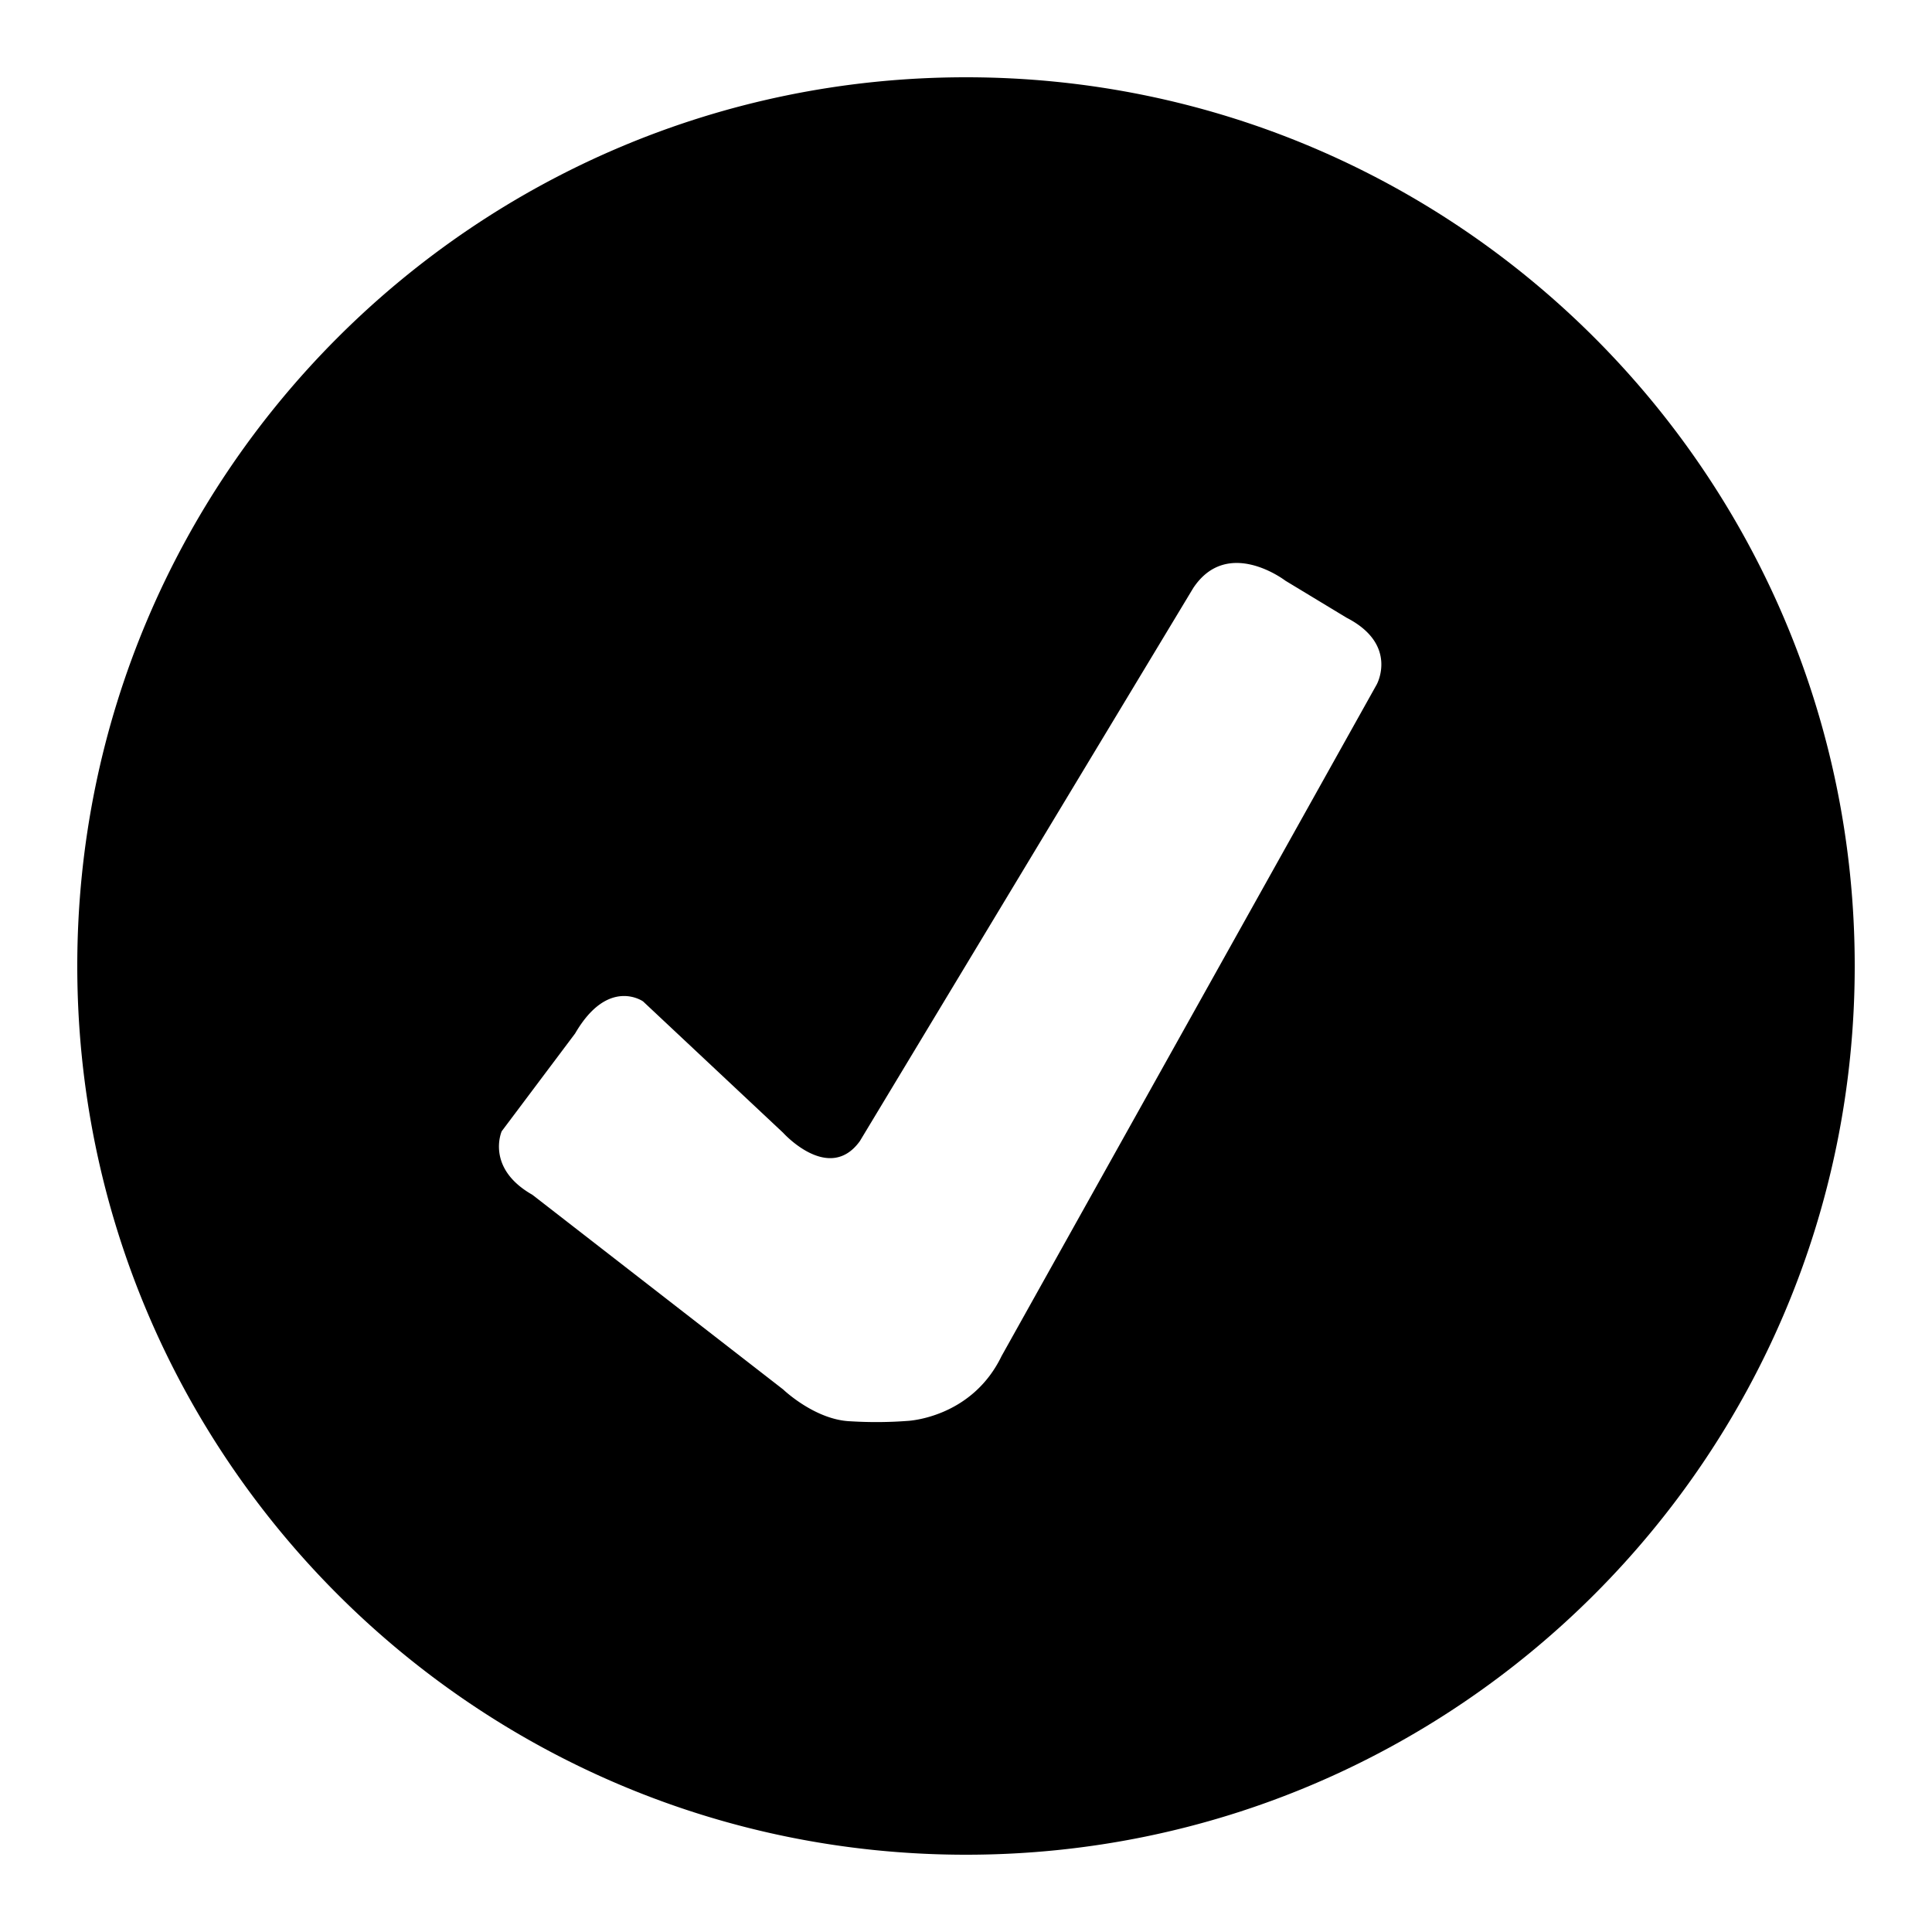
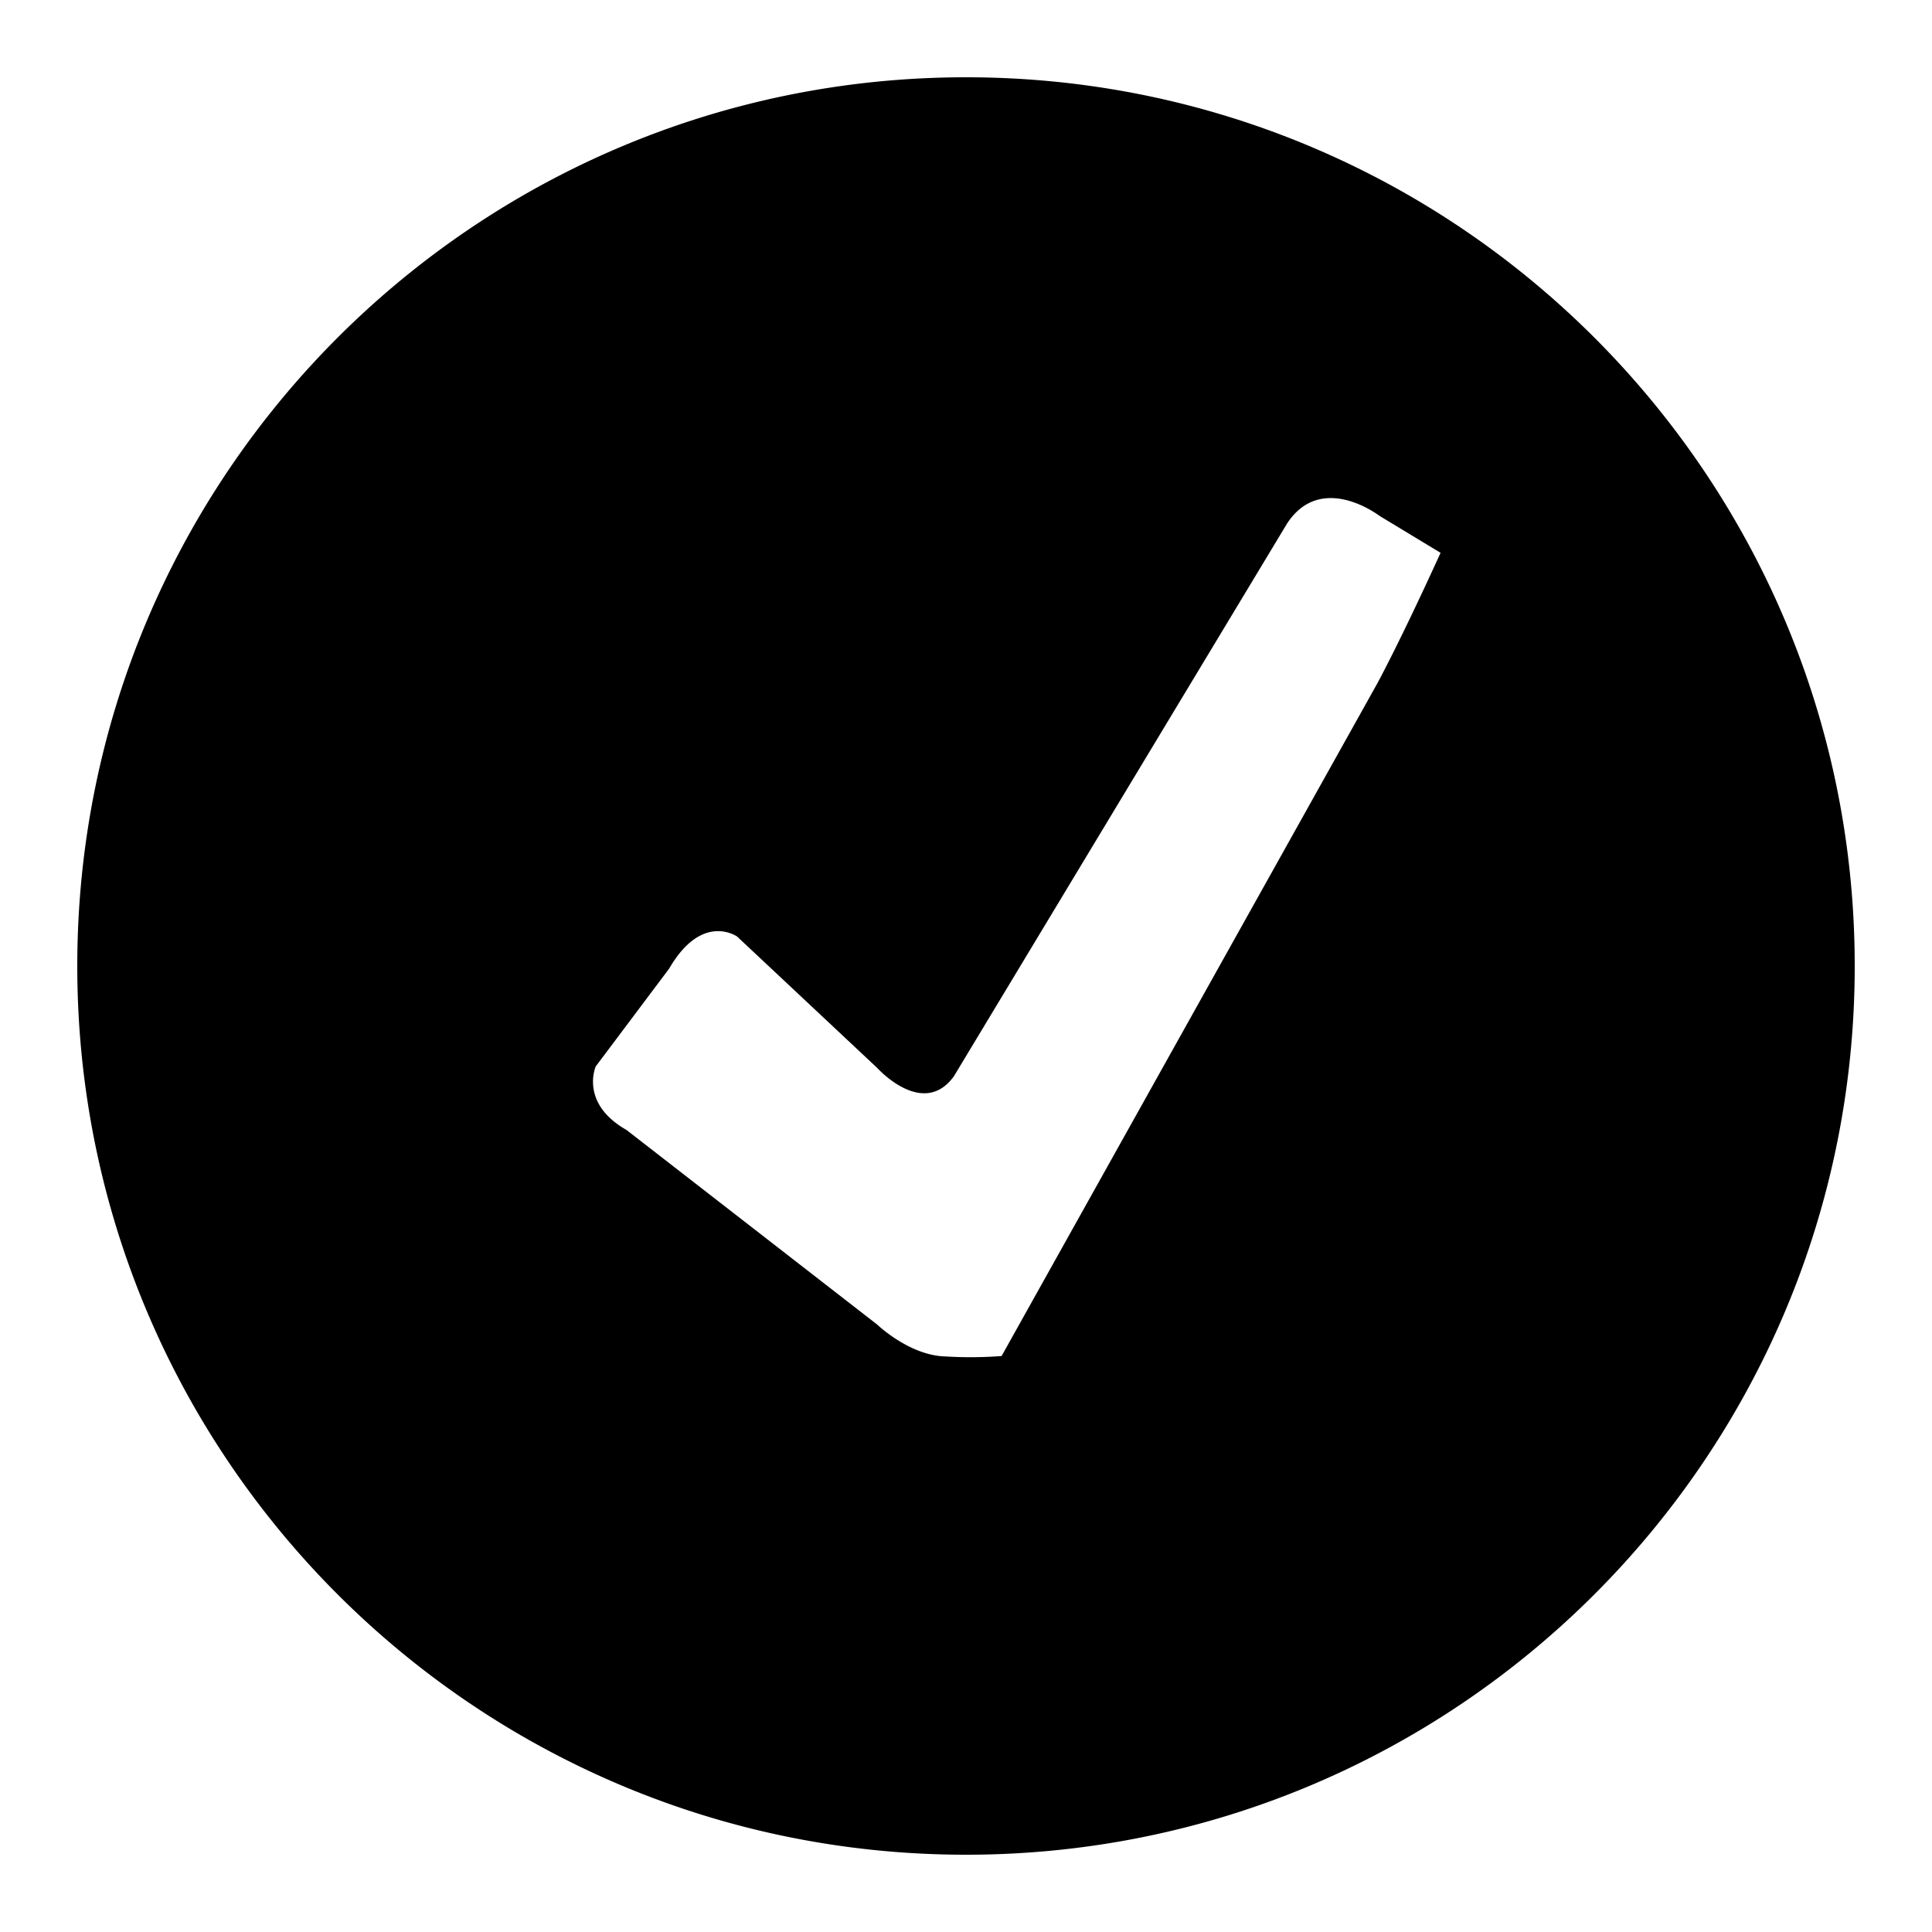
<svg xmlns="http://www.w3.org/2000/svg" id="Layer_1" data-name="Layer 1" viewBox="0 0 500 500">
  <title>icons</title>
-   <path d="M250,20C123,20,20,123,20,250S123,480,250,480,480,377,480,250,377,20,250,20ZM356.3,177.13L259.21,350.94c-7.77,16.1-24.34,16.79-24.34,16.79a108,108,0,0,1-14.7.1c-9.24-.31-17.49-8.24-17.49-8.24l-64.9-50.38c-12.17-6.92-7.94-16.44-7.94-16.44l19-25.31c8.54-14.71,17.58-8.3,17.58-8.3l36.25,34s11.88,13.21,19.86,2.16l86.27-143.12c8.89-13.42,23.85-1.92,23.85-1.92l15.83,9.58C362,166.8,356.3,177.13,356.3,177.13Z" />
+   <path d="M250,20C123,20,20,123,20,250S123,480,250,480,480,377,480,250,377,20,250,20ZM356.3,177.13L259.21,350.94a108,108,0,0,1-14.7.1c-9.24-.31-17.49-8.24-17.49-8.24l-64.9-50.38c-12.17-6.92-7.94-16.44-7.94-16.44l19-25.31c8.54-14.71,17.58-8.3,17.58-8.3l36.25,34s11.88,13.21,19.86,2.16l86.27-143.12c8.89-13.42,23.85-1.92,23.85-1.92l15.83,9.58C362,166.8,356.3,177.13,356.3,177.13Z" />
</svg>